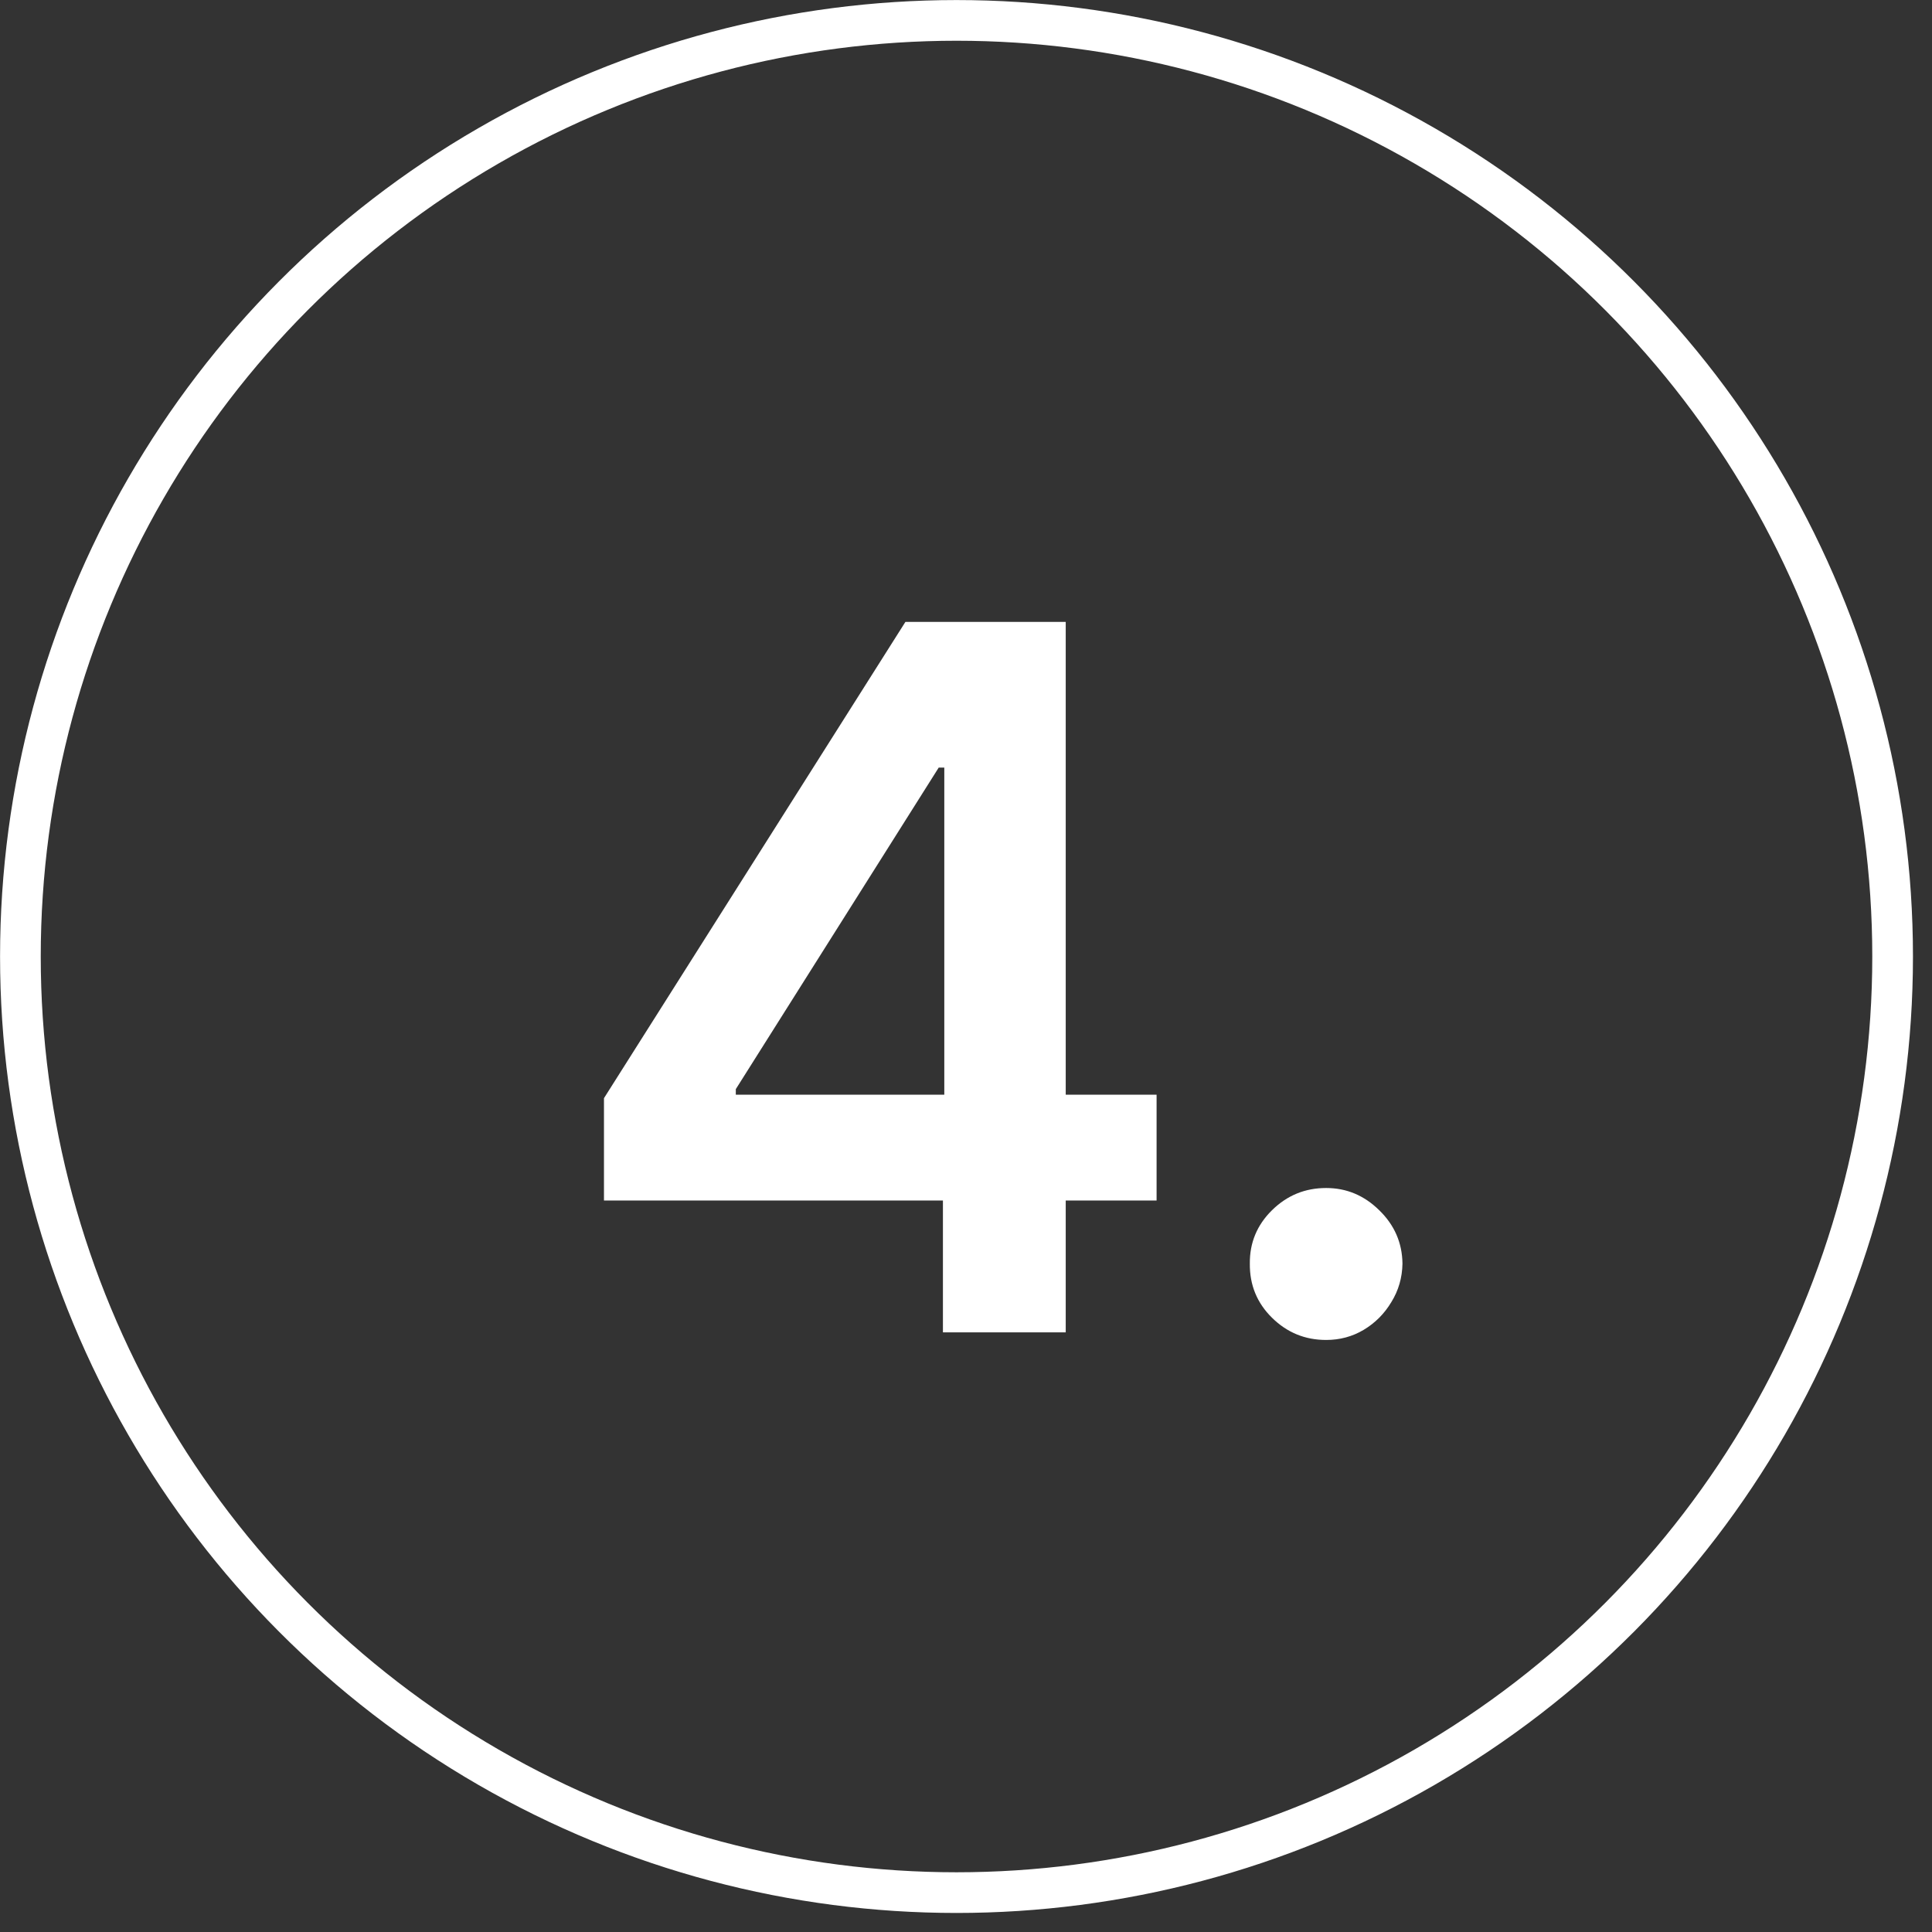
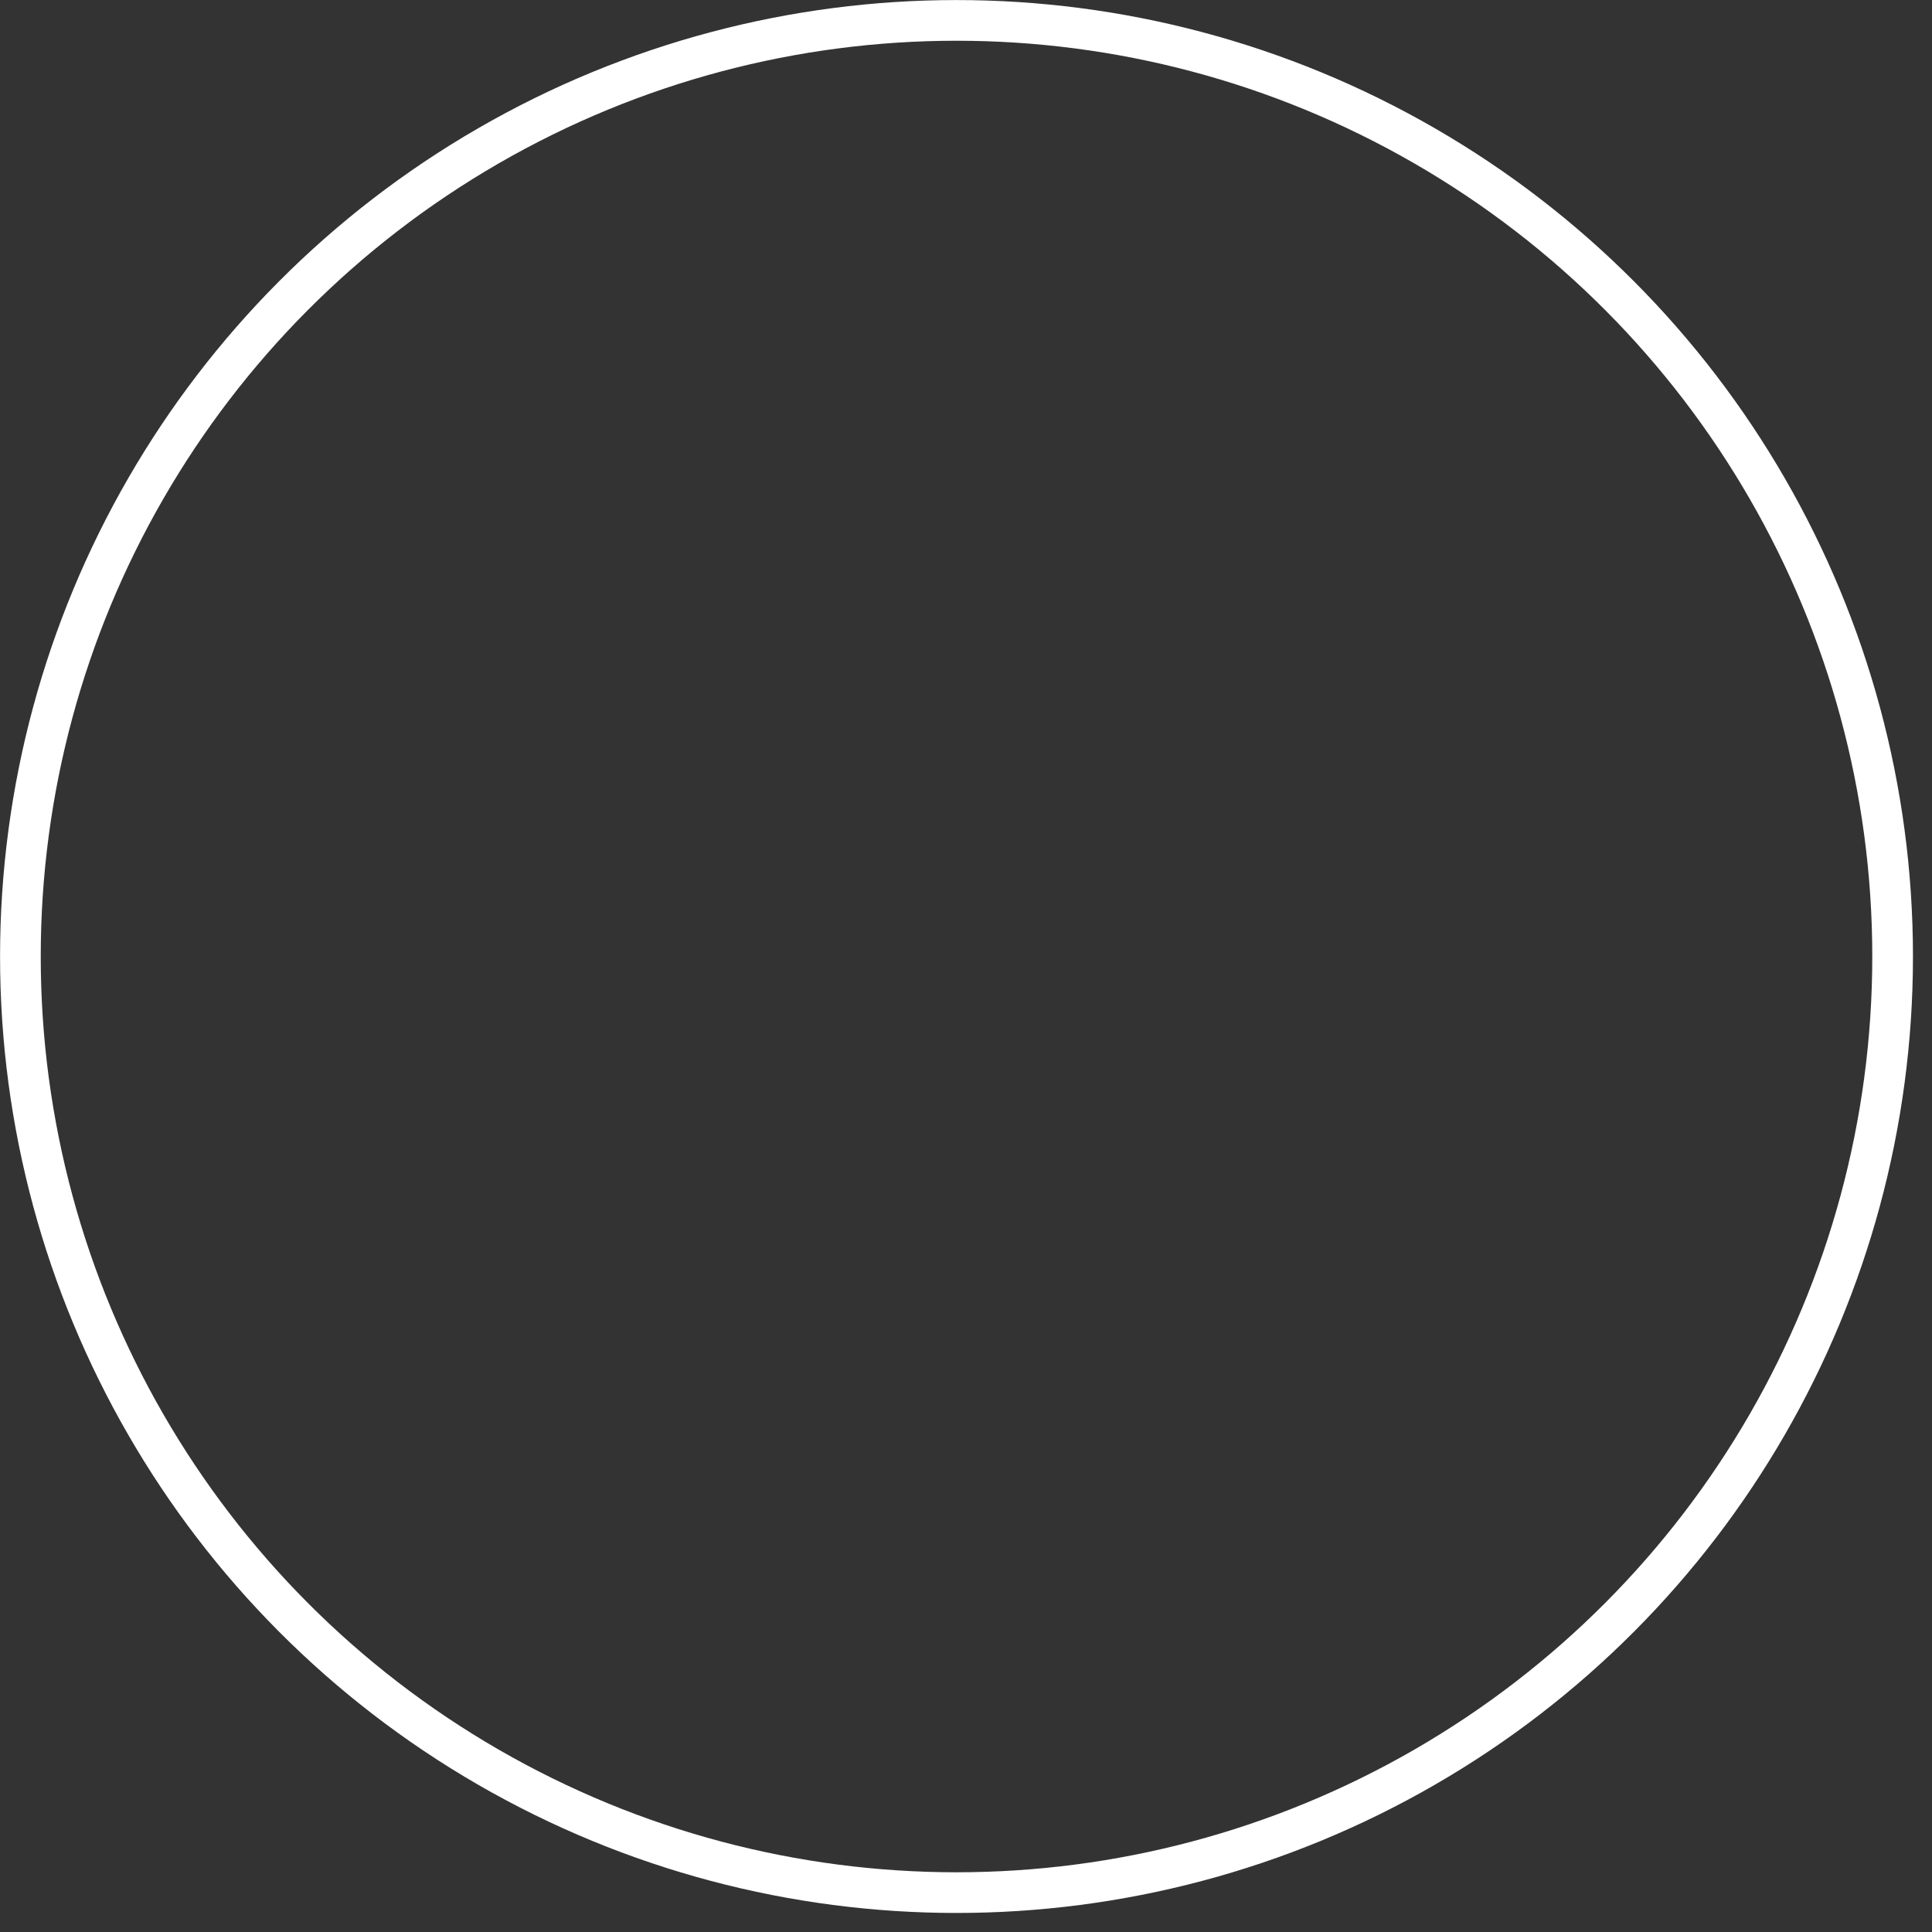
<svg xmlns="http://www.w3.org/2000/svg" width="34" height="34" viewBox="0 0 34 34" fill="none">
  <rect x="0" y="0" width="34" height="34" fill="#333333" stroke="none" />
-   <path d="M10.629 21.127V19.326L15.934 10.944H17.436V13.508H16.52L12.949 19.167V19.265H20.354V21.127H10.629ZM16.594 23.447V20.577L16.618 19.771V10.944H18.755V23.447H16.594ZM23.338 23.581C22.967 23.581 22.65 23.451 22.385 23.19C22.121 22.93 21.991 22.612 21.995 22.238C21.991 21.872 22.121 21.558 22.385 21.298C22.65 21.037 22.967 20.907 23.338 20.907C23.696 20.907 24.007 21.037 24.272 21.298C24.54 21.558 24.677 21.872 24.681 22.238C24.677 22.486 24.611 22.712 24.485 22.915C24.363 23.119 24.201 23.282 23.997 23.404C23.798 23.522 23.578 23.581 23.338 23.581Z" fill="white" />
  <circle cx="16.833" cy="16.833" r="16.474" stroke="white" stroke-width="0.716" />
</svg>